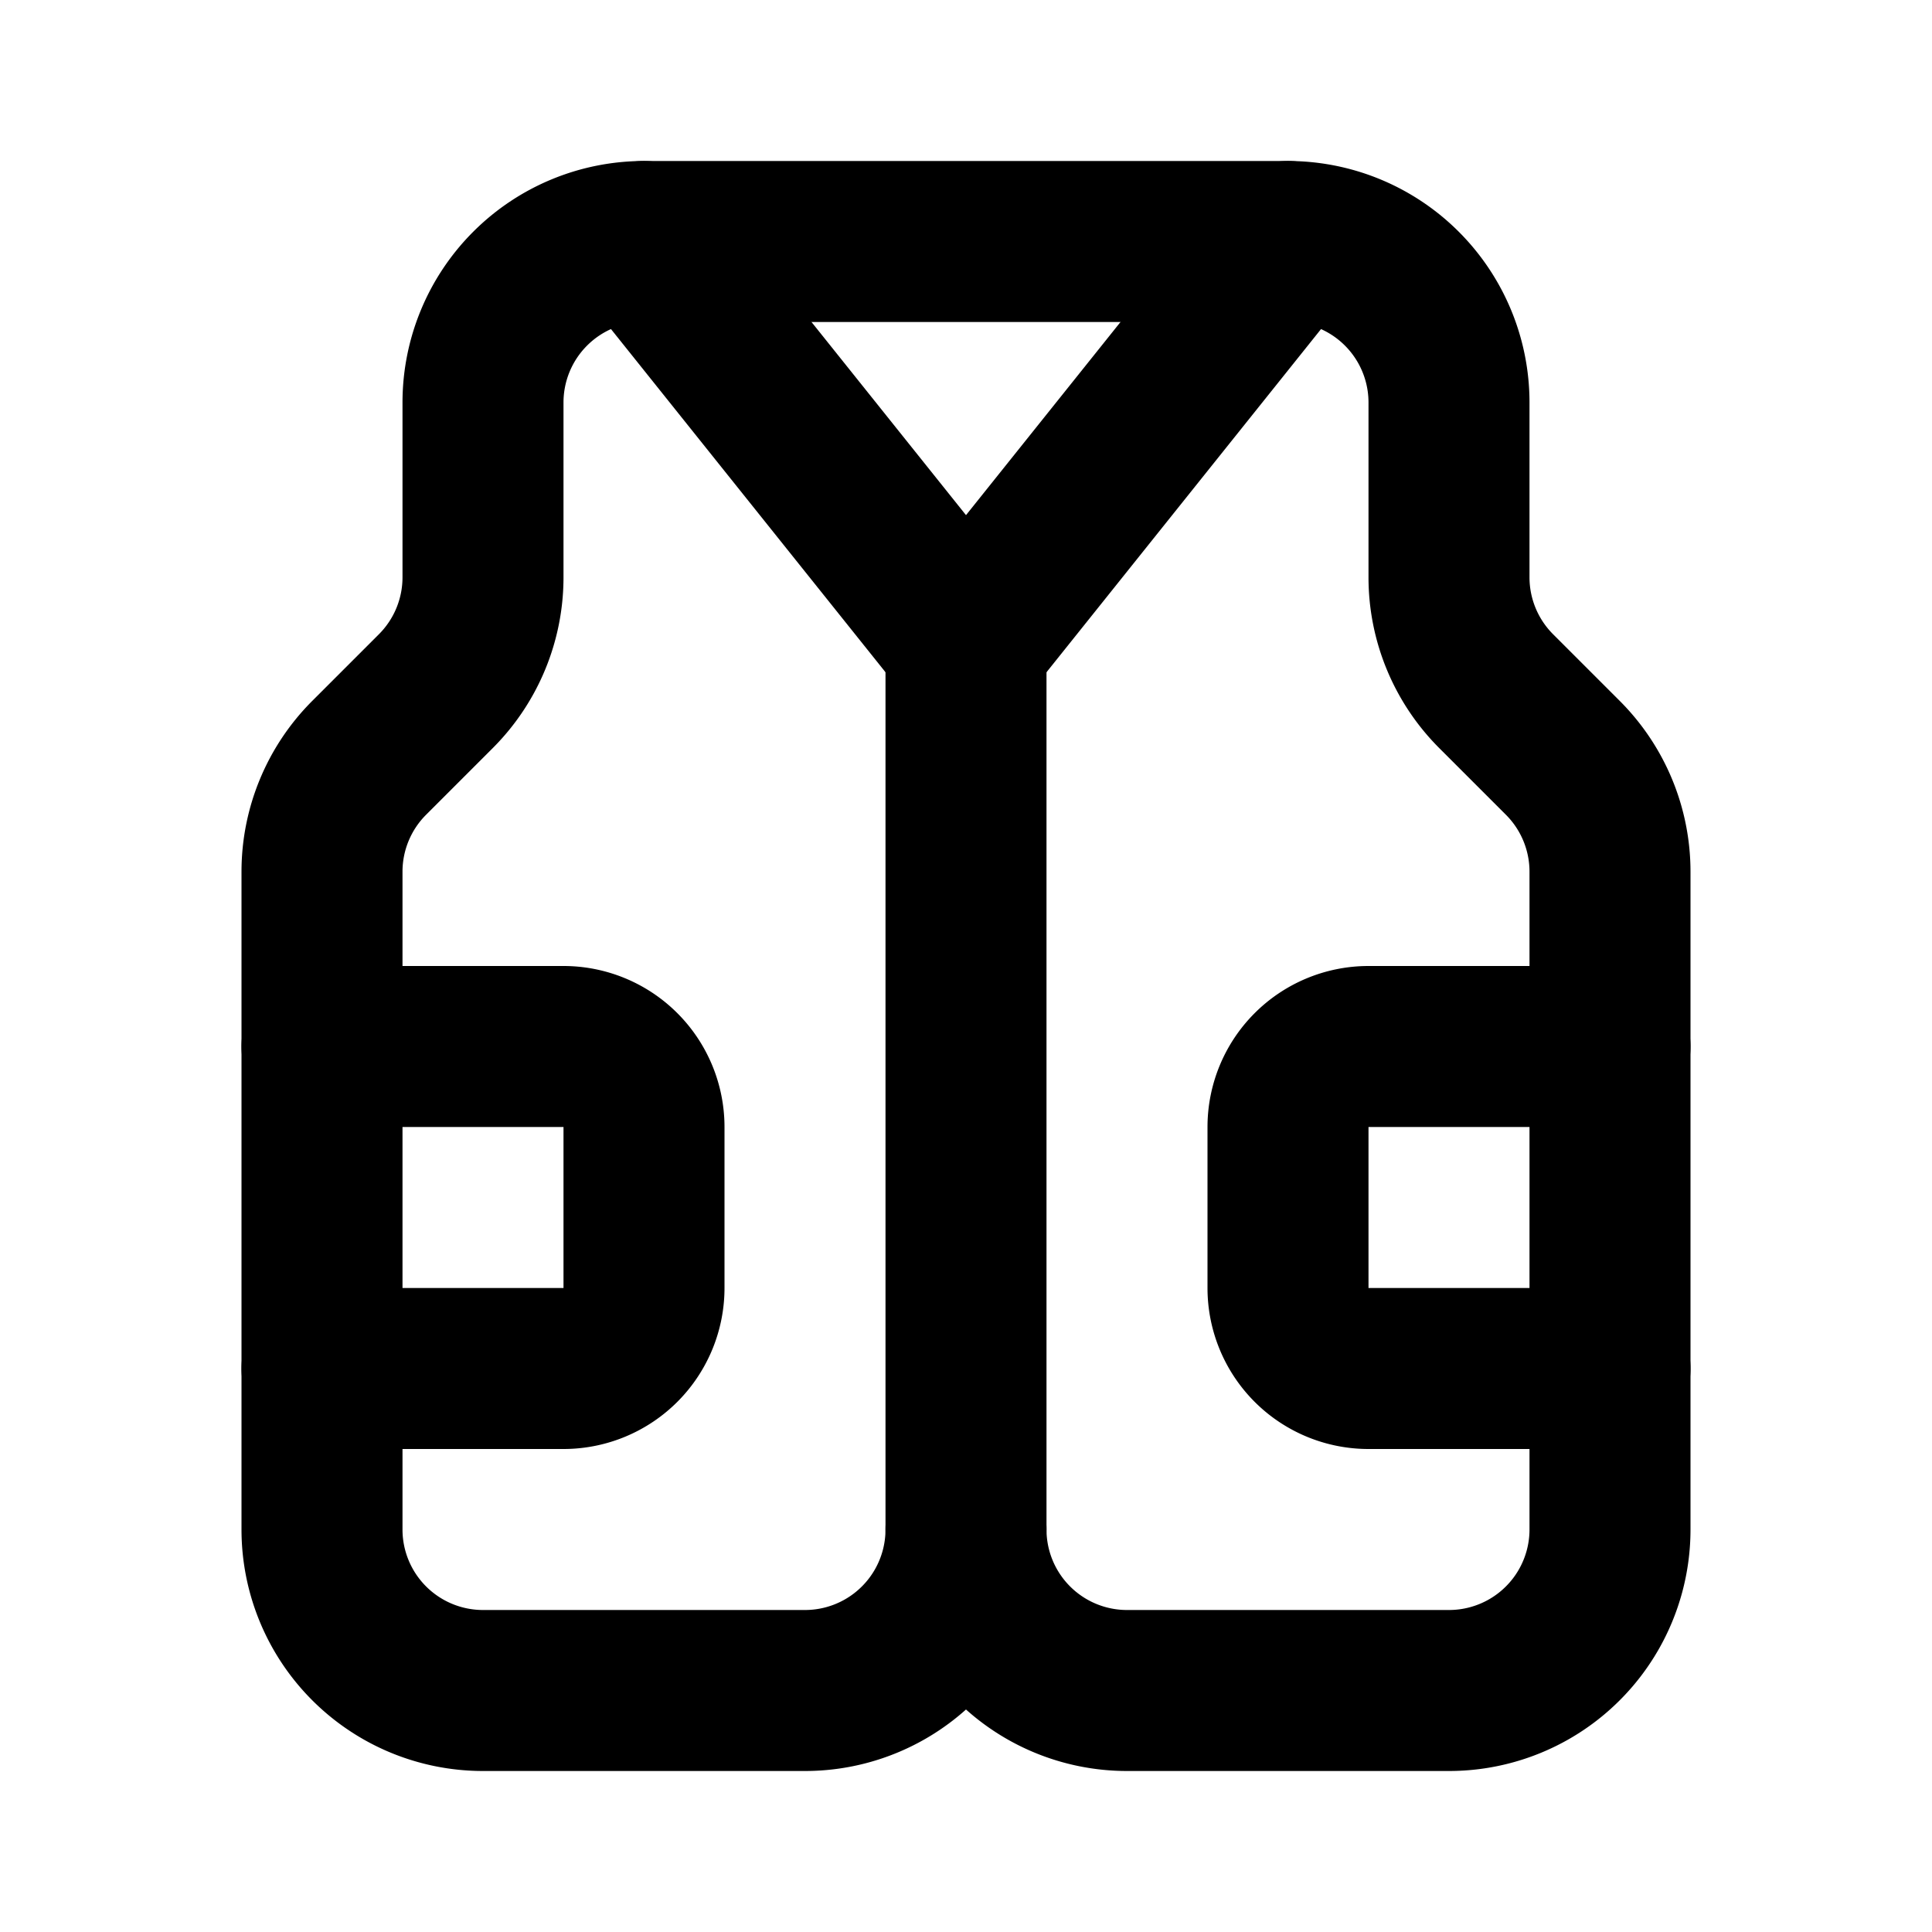
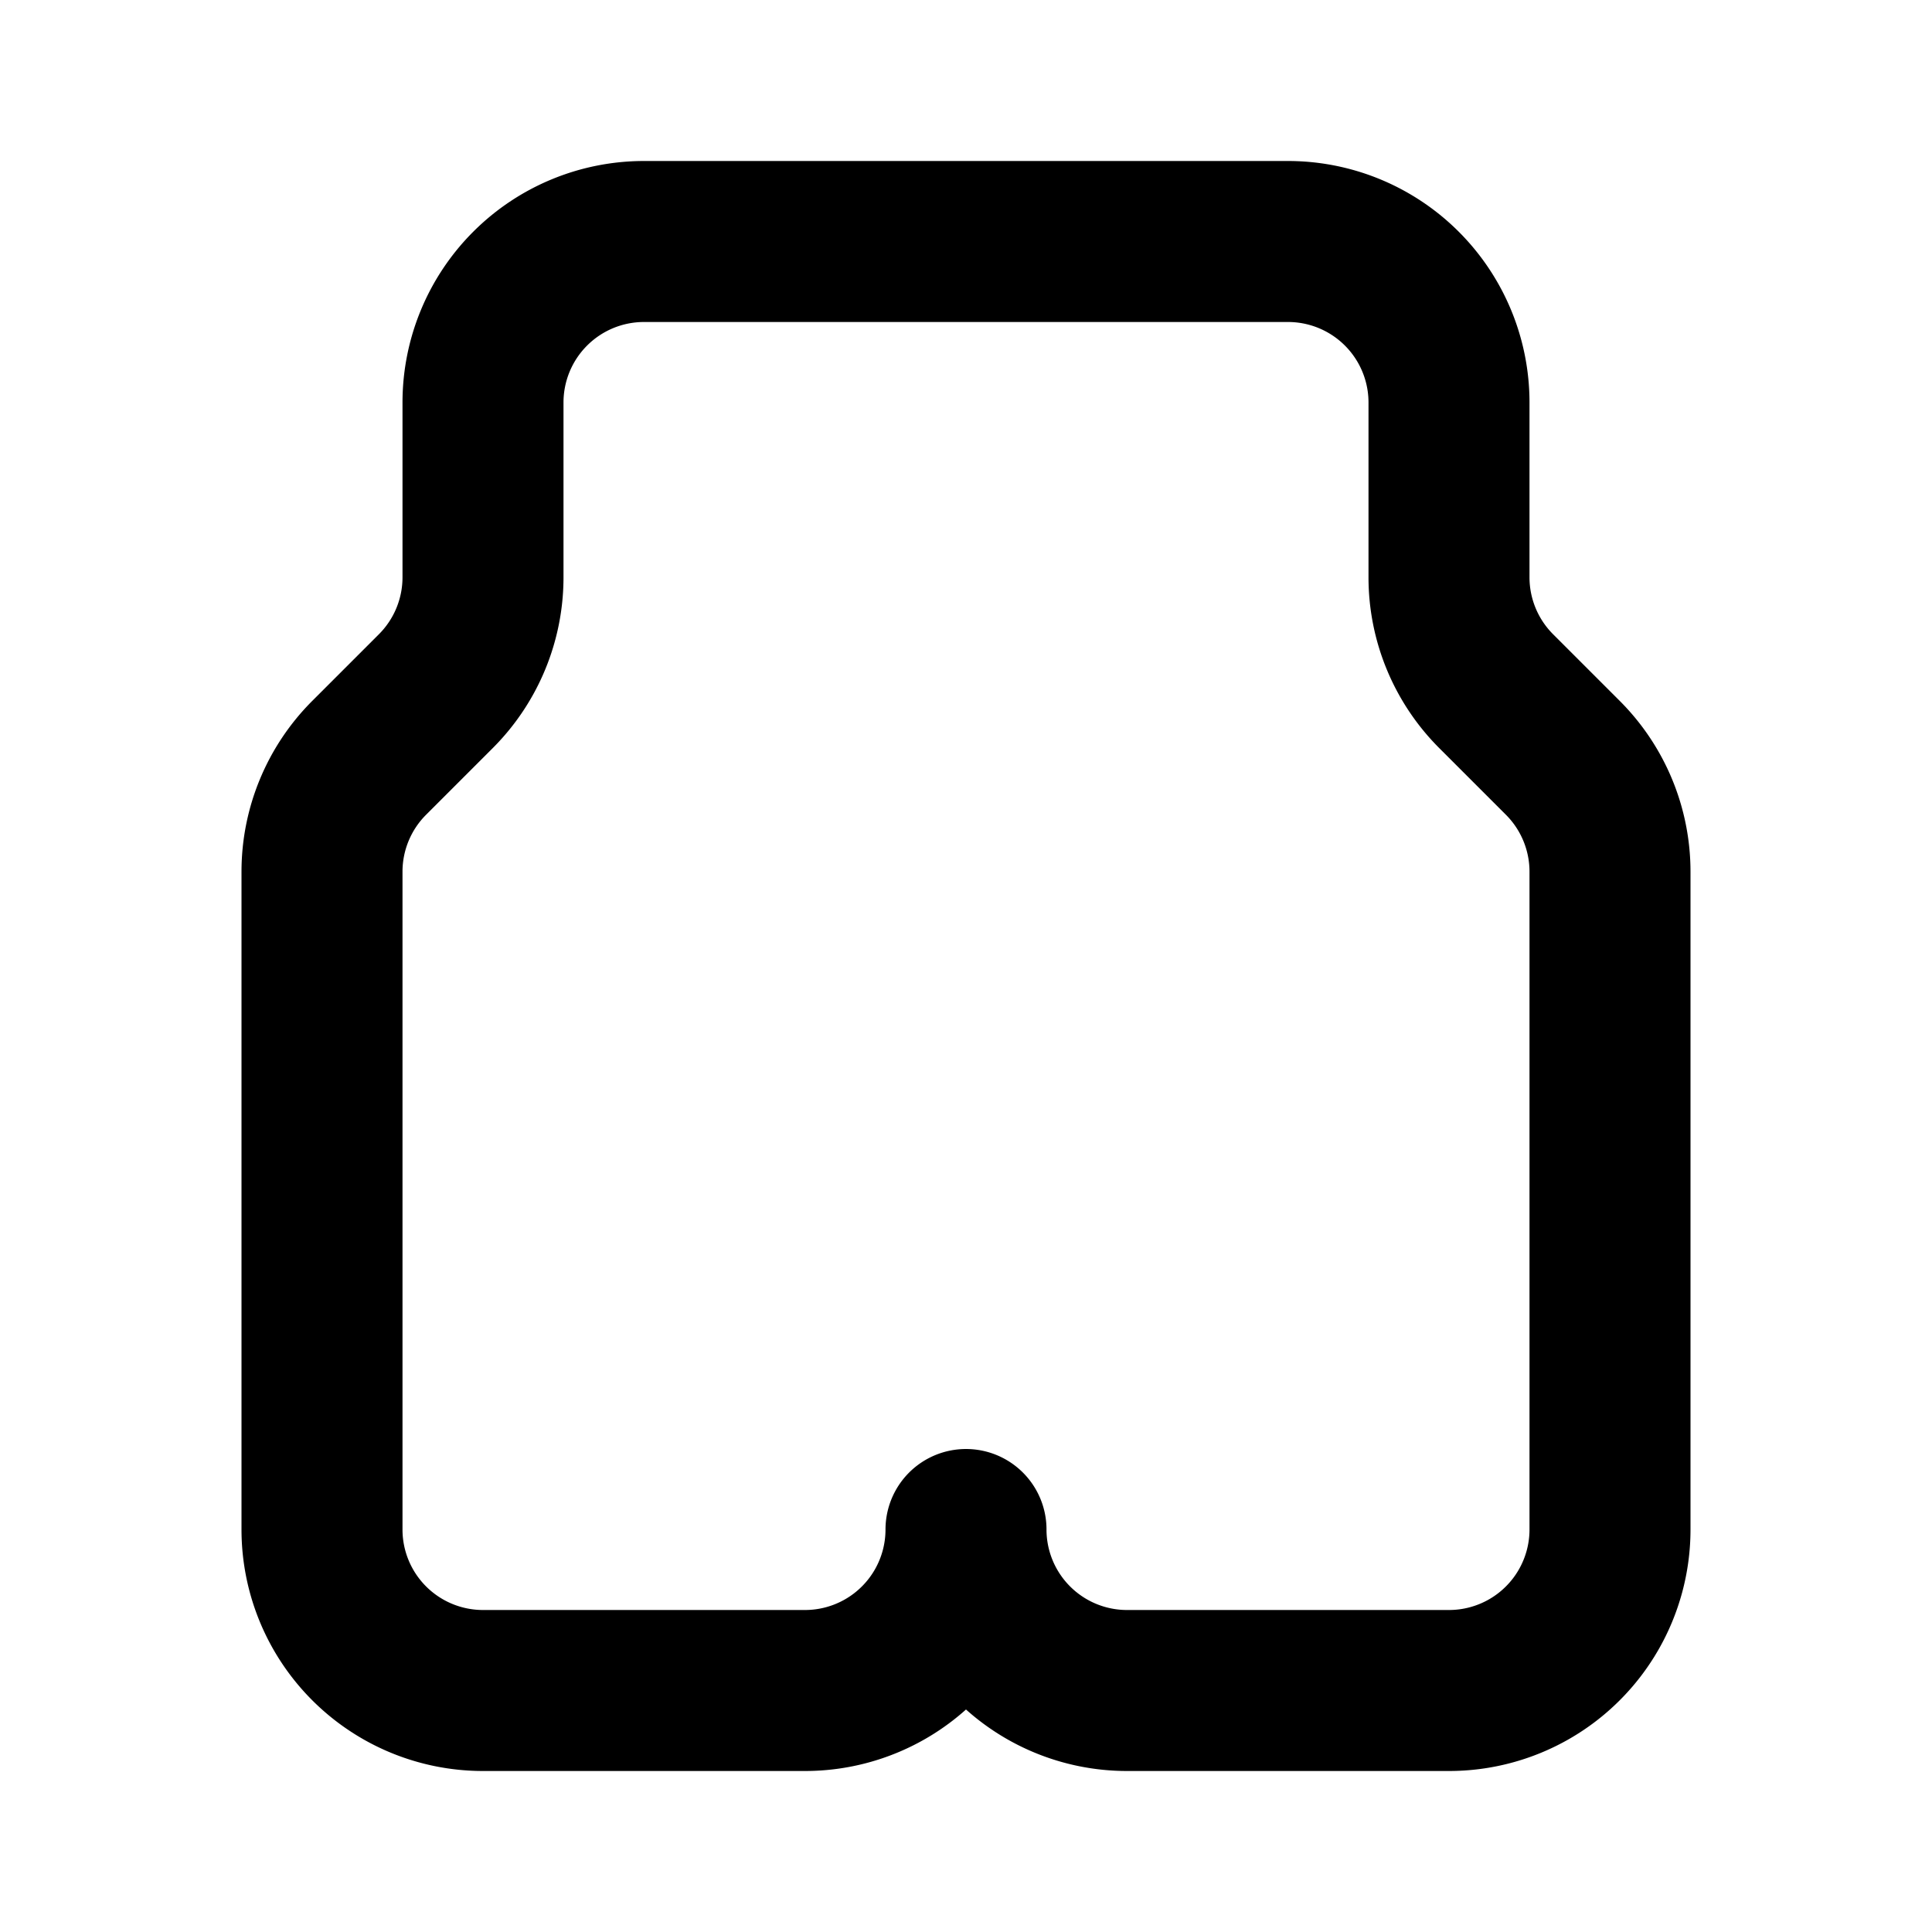
<svg xmlns="http://www.w3.org/2000/svg" width="24" height="24" viewBox="0 0 24 24" fill="none" stroke="currentColor" stroke-width="2" stroke-linecap="round" stroke-linejoin="round" class="icon icon-tabler icons-tabler-outline icon-tabler-jacket">
  <path stroke="none" d="M0 0h24v24H0z" fill="none" />
-   <path d="M16 3l-4 5l-4 -5" />
  <path d="M12 19a2 2 0 0 1 -2 2h-4a2 2 0 0 1 -2 -2v-8.172a2 2 0 0 1 .586 -1.414l.828 -.828a2 2 0 0 0 .586 -1.414v-2.172a2 2 0 0 1 2 -2h8a2 2 0 0 1 2 2v2.172a2 2 0 0 0 .586 1.414l.828 .828a2 2 0 0 1 .586 1.414v8.172a2 2 0 0 1 -2 2h-4a2 2 0 0 1 -2 -2z" />
-   <path d="M20 13h-3a1 1 0 0 0 -1 1v2a1 1 0 0 0 1 1h3" />
-   <path d="M4 17h3a1 1 0 0 0 1 -1v-2a1 1 0 0 0 -1 -1h-3" />
-   <path d="M12 19v-11" />
</svg>